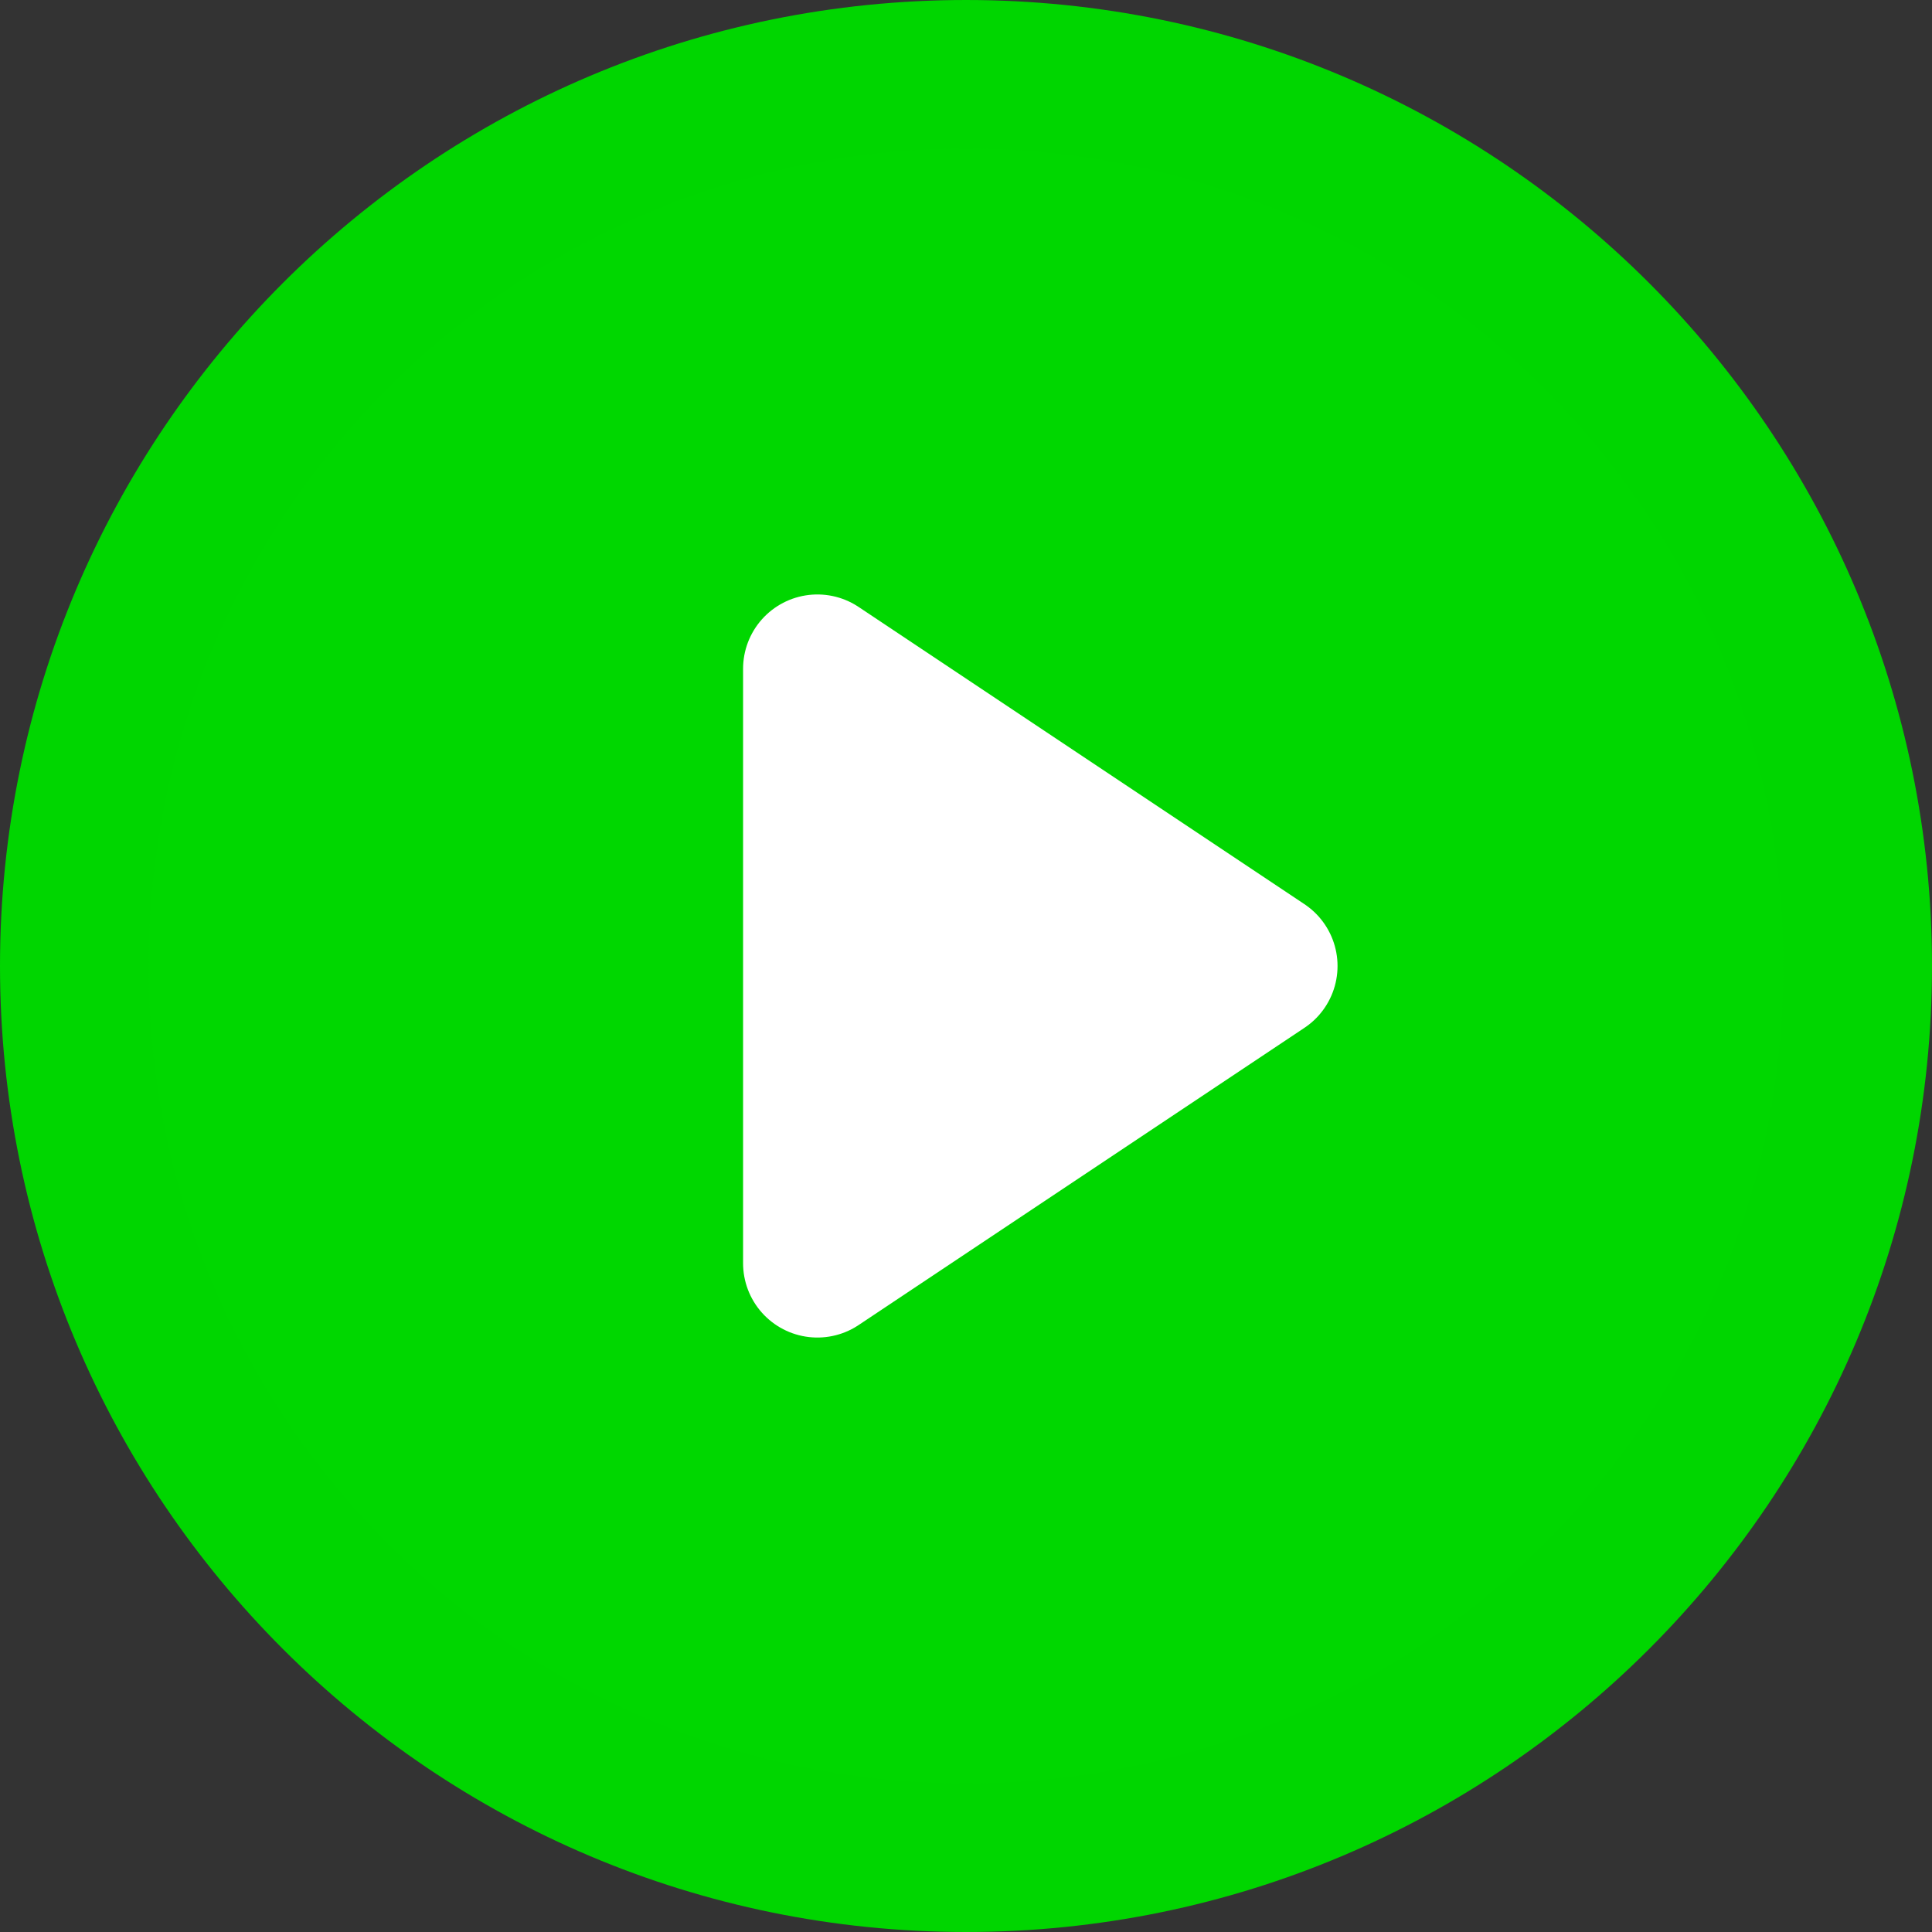
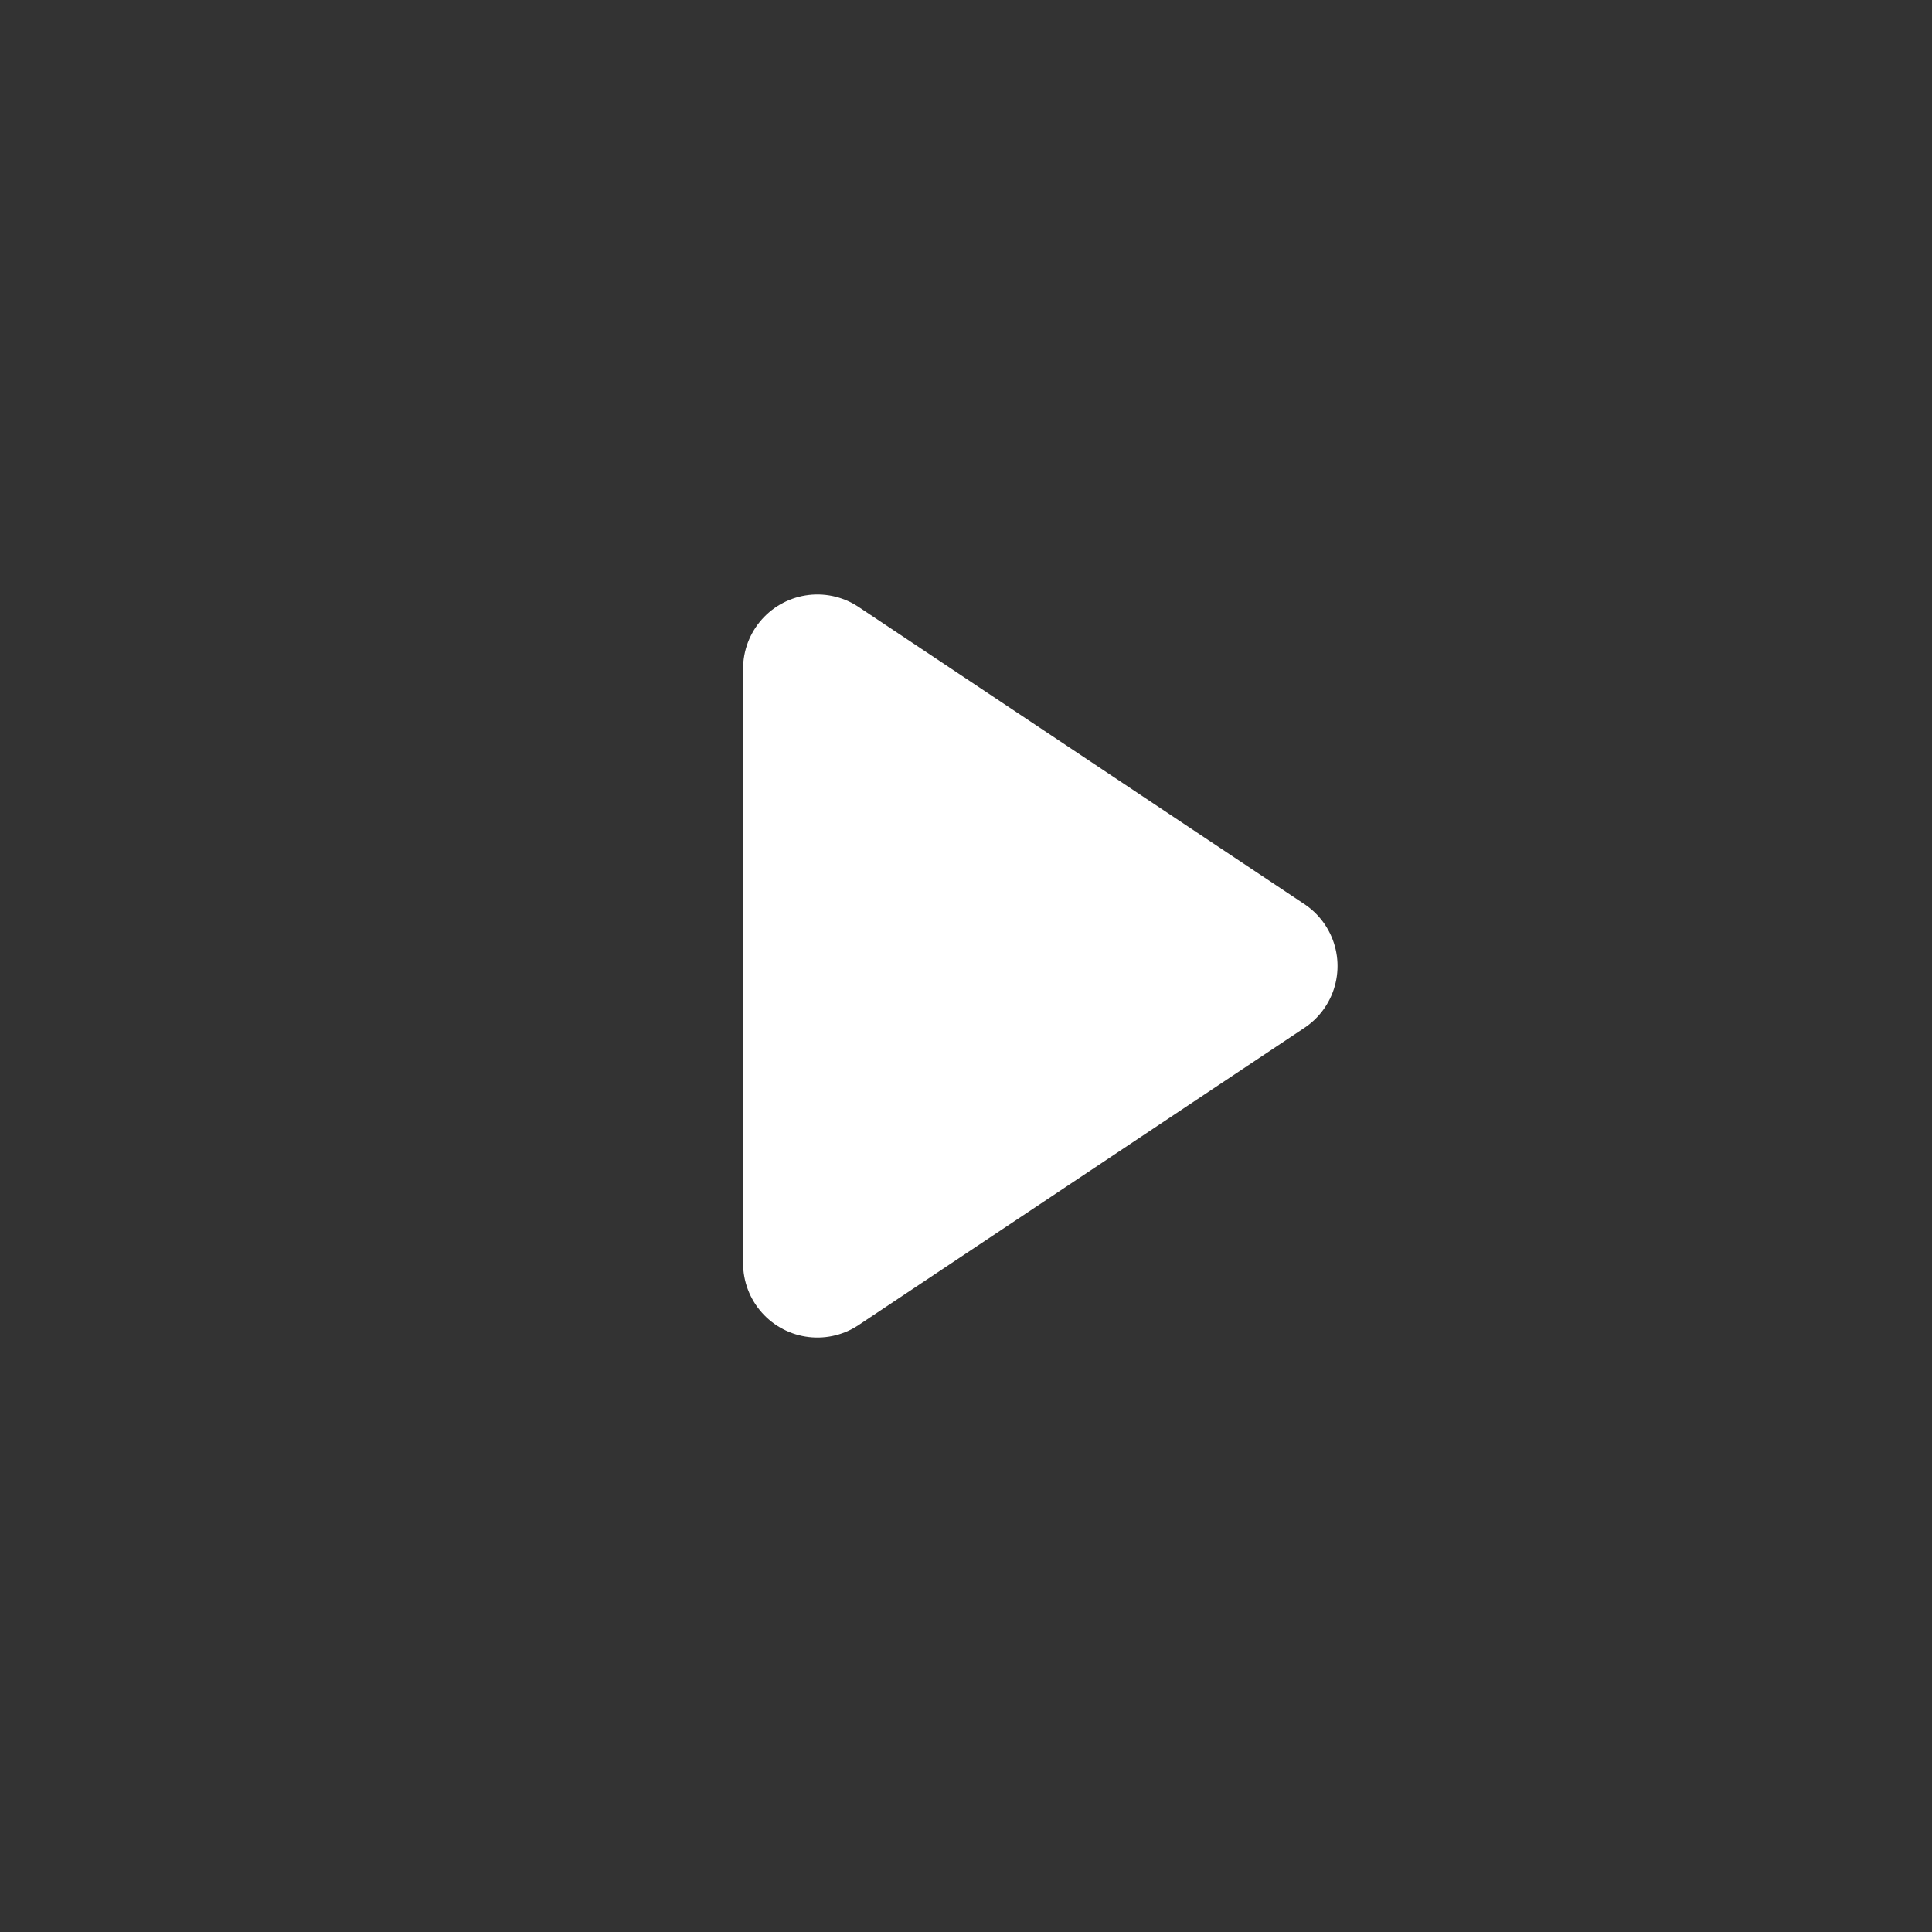
<svg xmlns="http://www.w3.org/2000/svg" width="26" height="26" viewBox="0 0 26 26" fill="none">
  <rect x="0" y="0" width="26" height="26" fill="#333333" stroke="none" />
-   <path d="M13 25C19.627 25 25 19.627 25 13C25 6.373 19.627 1 13 1C6.373 1 1 6.373 1 13C1 19.627 6.373 25 13 25Z" fill="#00D700" stroke="#00D600" stroke-width="2" stroke-miterlimit="10" />
  <path d="M17 13L11 9V17L17 13Z" fill="white" stroke="white" stroke-width="2" stroke-linecap="round" stroke-linejoin="round" />
</svg>